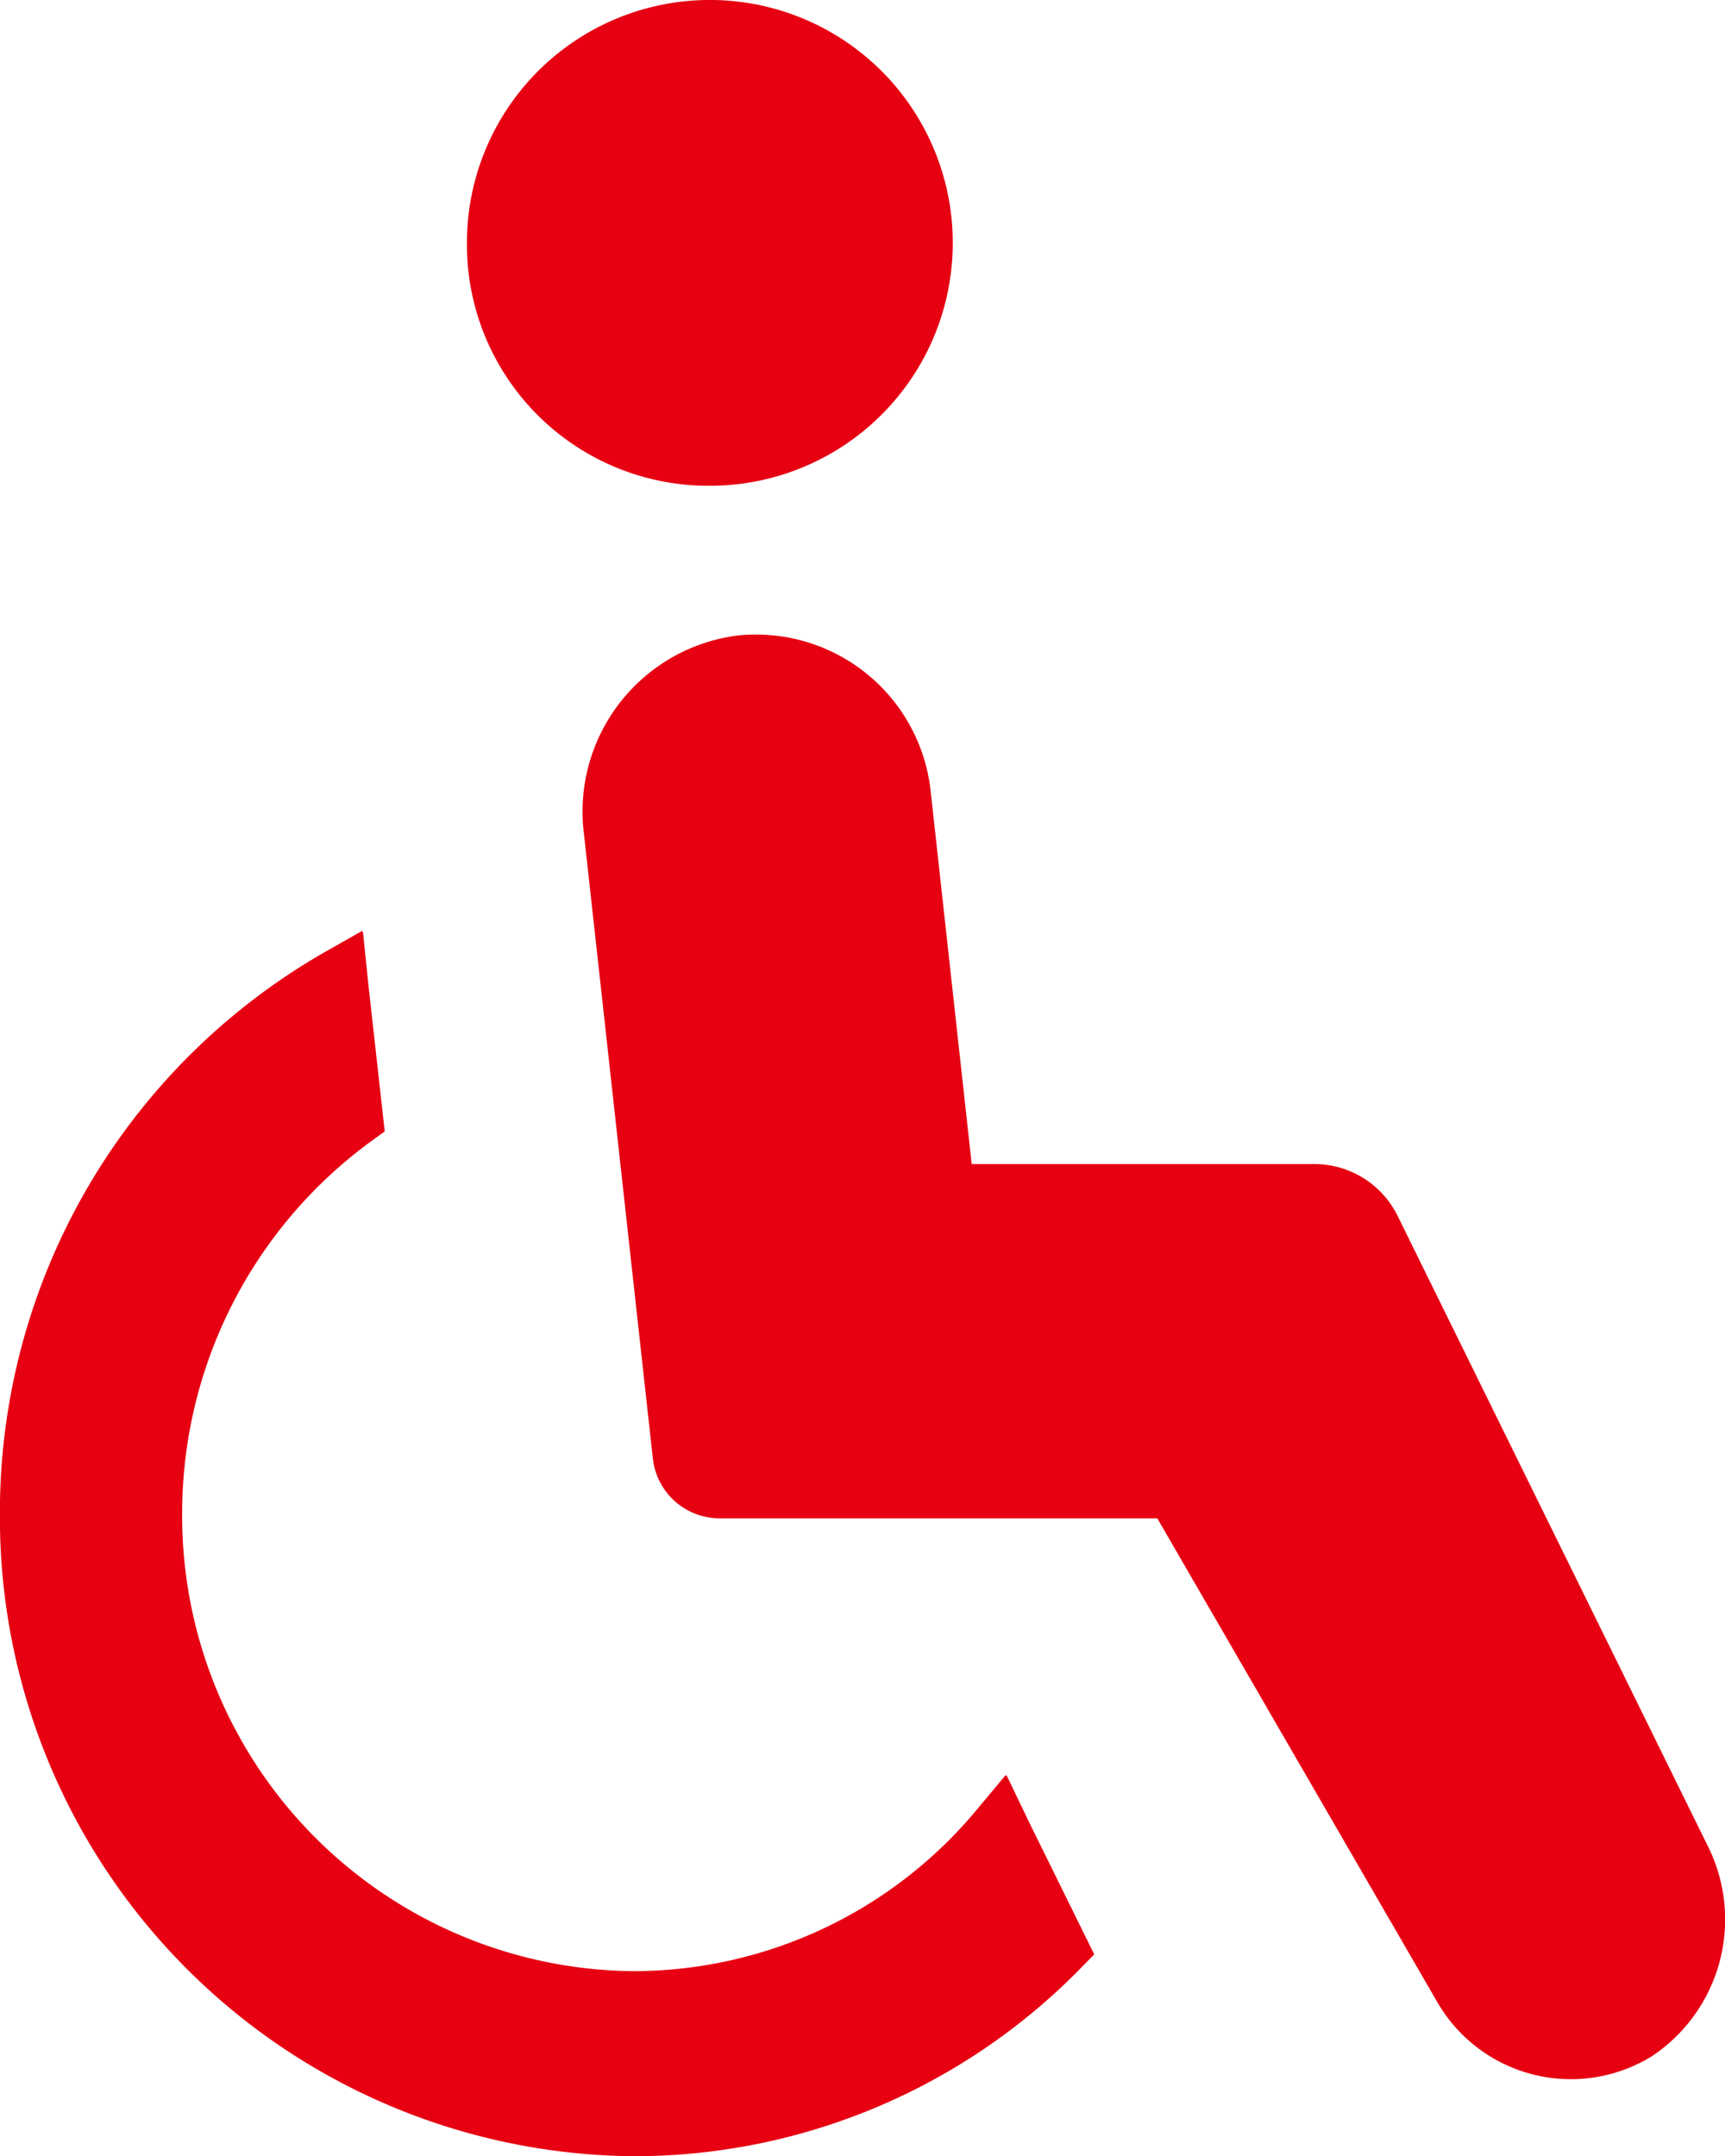
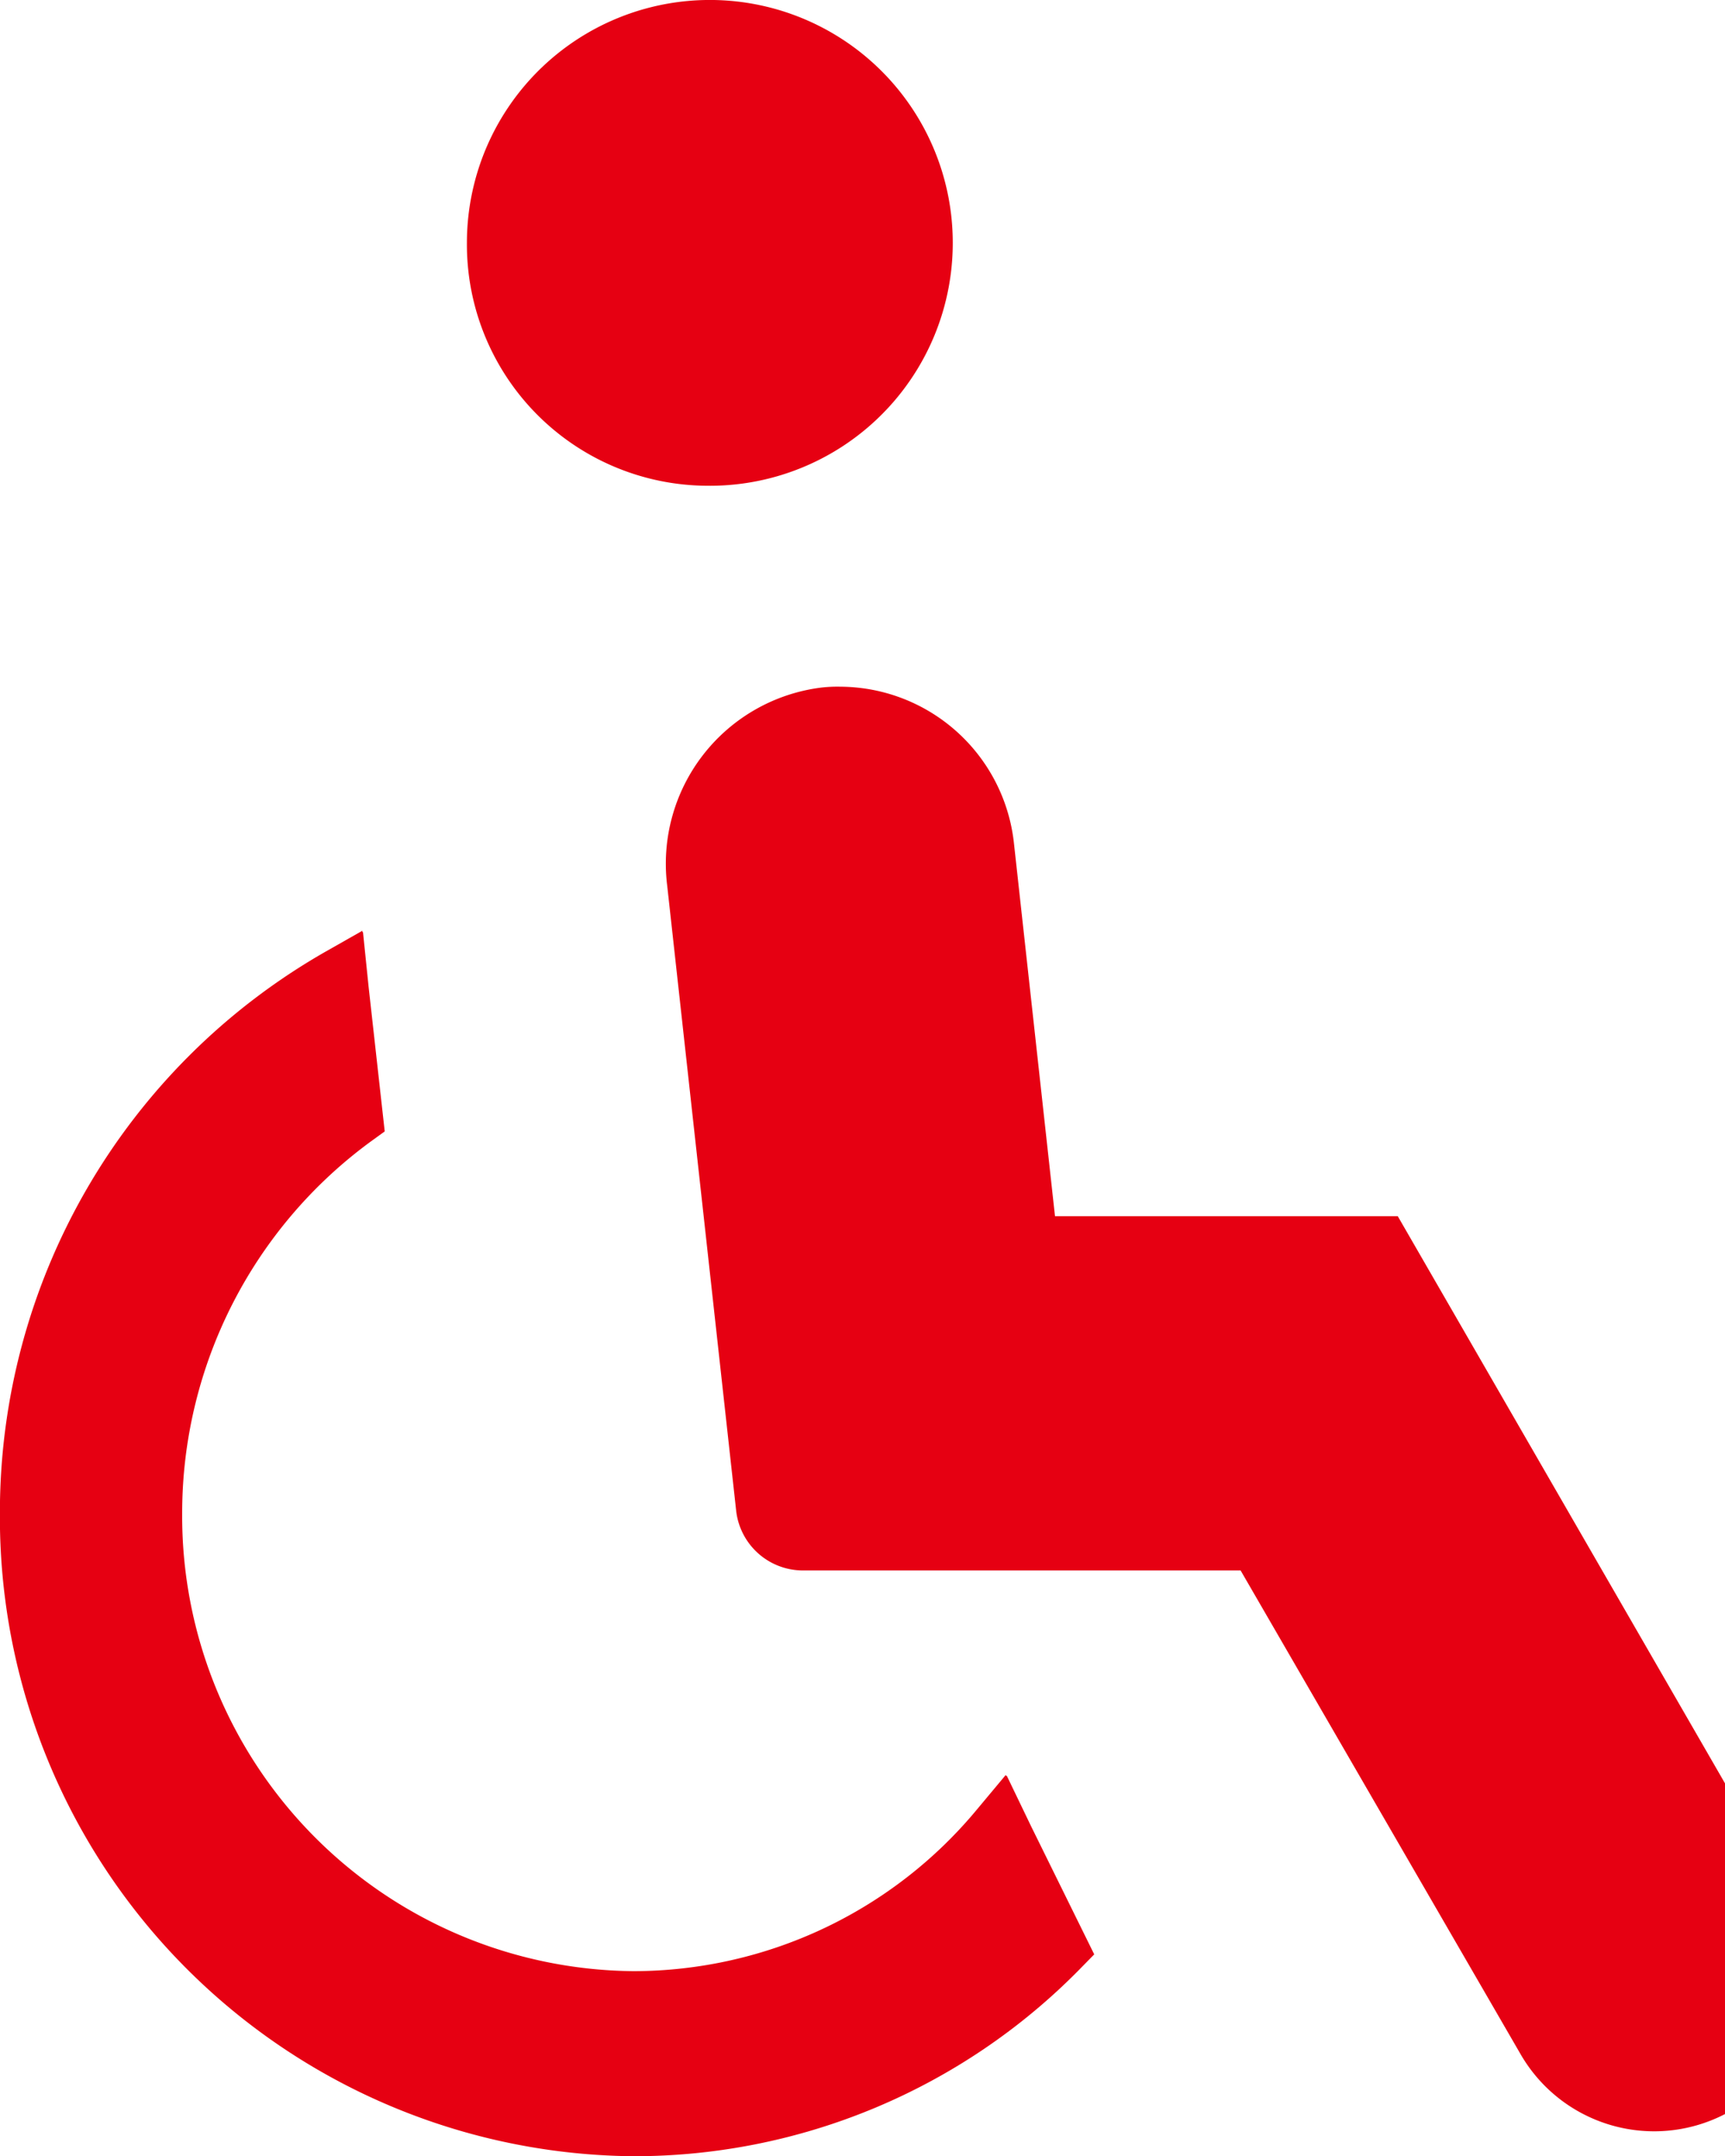
<svg xmlns="http://www.w3.org/2000/svg" height="72" viewBox="0 0 57.594 72" width="57.594">
-   <path d="m155.518 4861.98-.013.02-.02-.04-.935 1.12a14.913 14.913 0 0 1 -11.5 5.43 15.2 15.2 0 0 1 -15.062-15.29 15.382 15.382 0 0 1 6.307-12.42l.456-.33-.537-4.82-.189-1.84-.015.01-.006-.05-1.251.71a21.558 21.558 0 0 0 -10.85 18.74 21.334 21.334 0 0 0 21.147 21.47 20.854 20.854 0 0 0 14.9-6.24l.49-.5-2.109-4.28zm13.056-18.68a3.1 3.1 0 0 0 -2.781-1.74h-11.444l-1.367-12.42a5.859 5.859 0 0 0 -5.8-5.26 4.643 4.643 0 0 0 -.642.03 5.927 5.927 0 0 0 -5.138 6.62l2.3 20.85a2.245 2.245 0 0 0 2.216 2.01h14.628l9.329 16.12a5.15 5.15 0 0 0 7.2 1.83 5.487 5.487 0 0 0 1.825-7.06zm-23.092-24.39a8.111 8.111 0 1 0 -7.987-8.11 8.059 8.059 0 0 0 7.987 8.11z" fill="#e60012" fill-rule="evenodd" transform="translate(-121.906 -4802.69)" />
+   <path d="m155.518 4861.98-.013.02-.02-.04-.935 1.12a14.913 14.913 0 0 1 -11.5 5.43 15.2 15.2 0 0 1 -15.062-15.29 15.382 15.382 0 0 1 6.307-12.42l.456-.33-.537-4.82-.189-1.84-.015.01-.006-.05-1.251.71a21.558 21.558 0 0 0 -10.85 18.74 21.334 21.334 0 0 0 21.147 21.47 20.854 20.854 0 0 0 14.9-6.24l.49-.5-2.109-4.28zm13.056-18.68h-11.444l-1.367-12.42a5.859 5.859 0 0 0 -5.8-5.26 4.643 4.643 0 0 0 -.642.03 5.927 5.927 0 0 0 -5.138 6.62l2.3 20.85a2.245 2.245 0 0 0 2.216 2.01h14.628l9.329 16.12a5.15 5.15 0 0 0 7.2 1.83 5.487 5.487 0 0 0 1.825-7.06zm-23.092-24.39a8.111 8.111 0 1 0 -7.987-8.11 8.059 8.059 0 0 0 7.987 8.11z" fill="#e60012" fill-rule="evenodd" transform="translate(-121.906 -4802.69)" />
</svg>